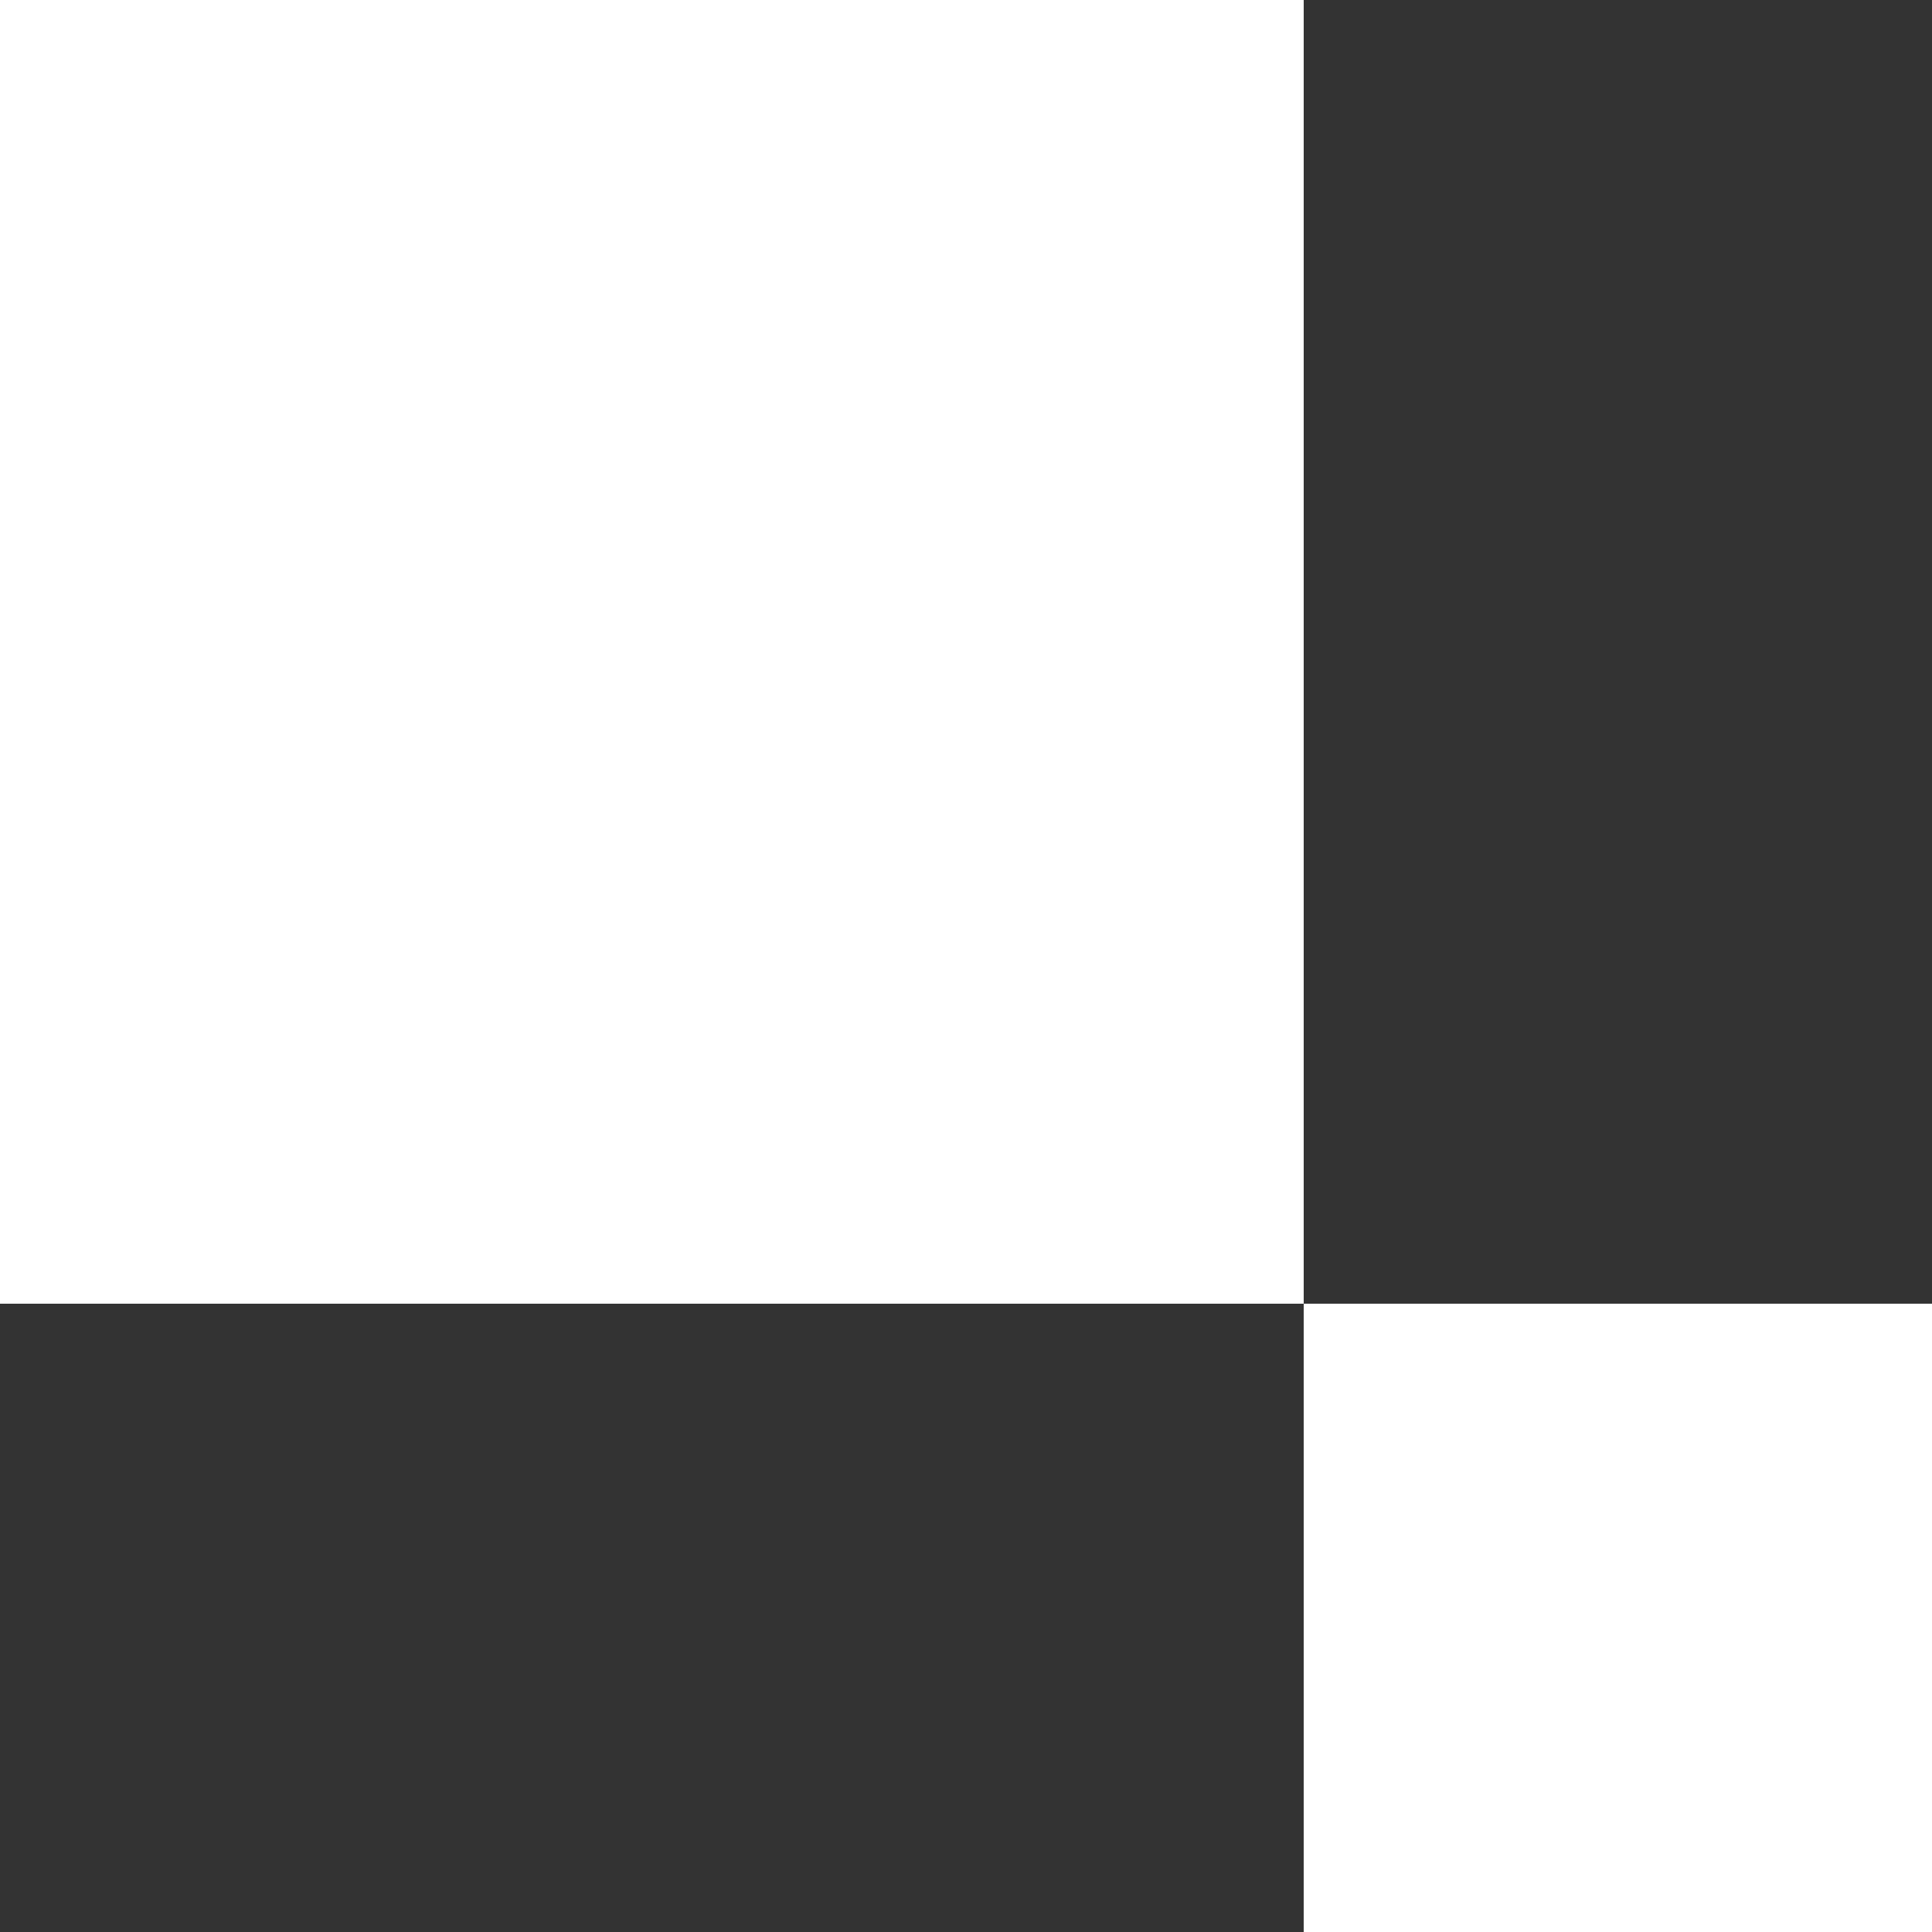
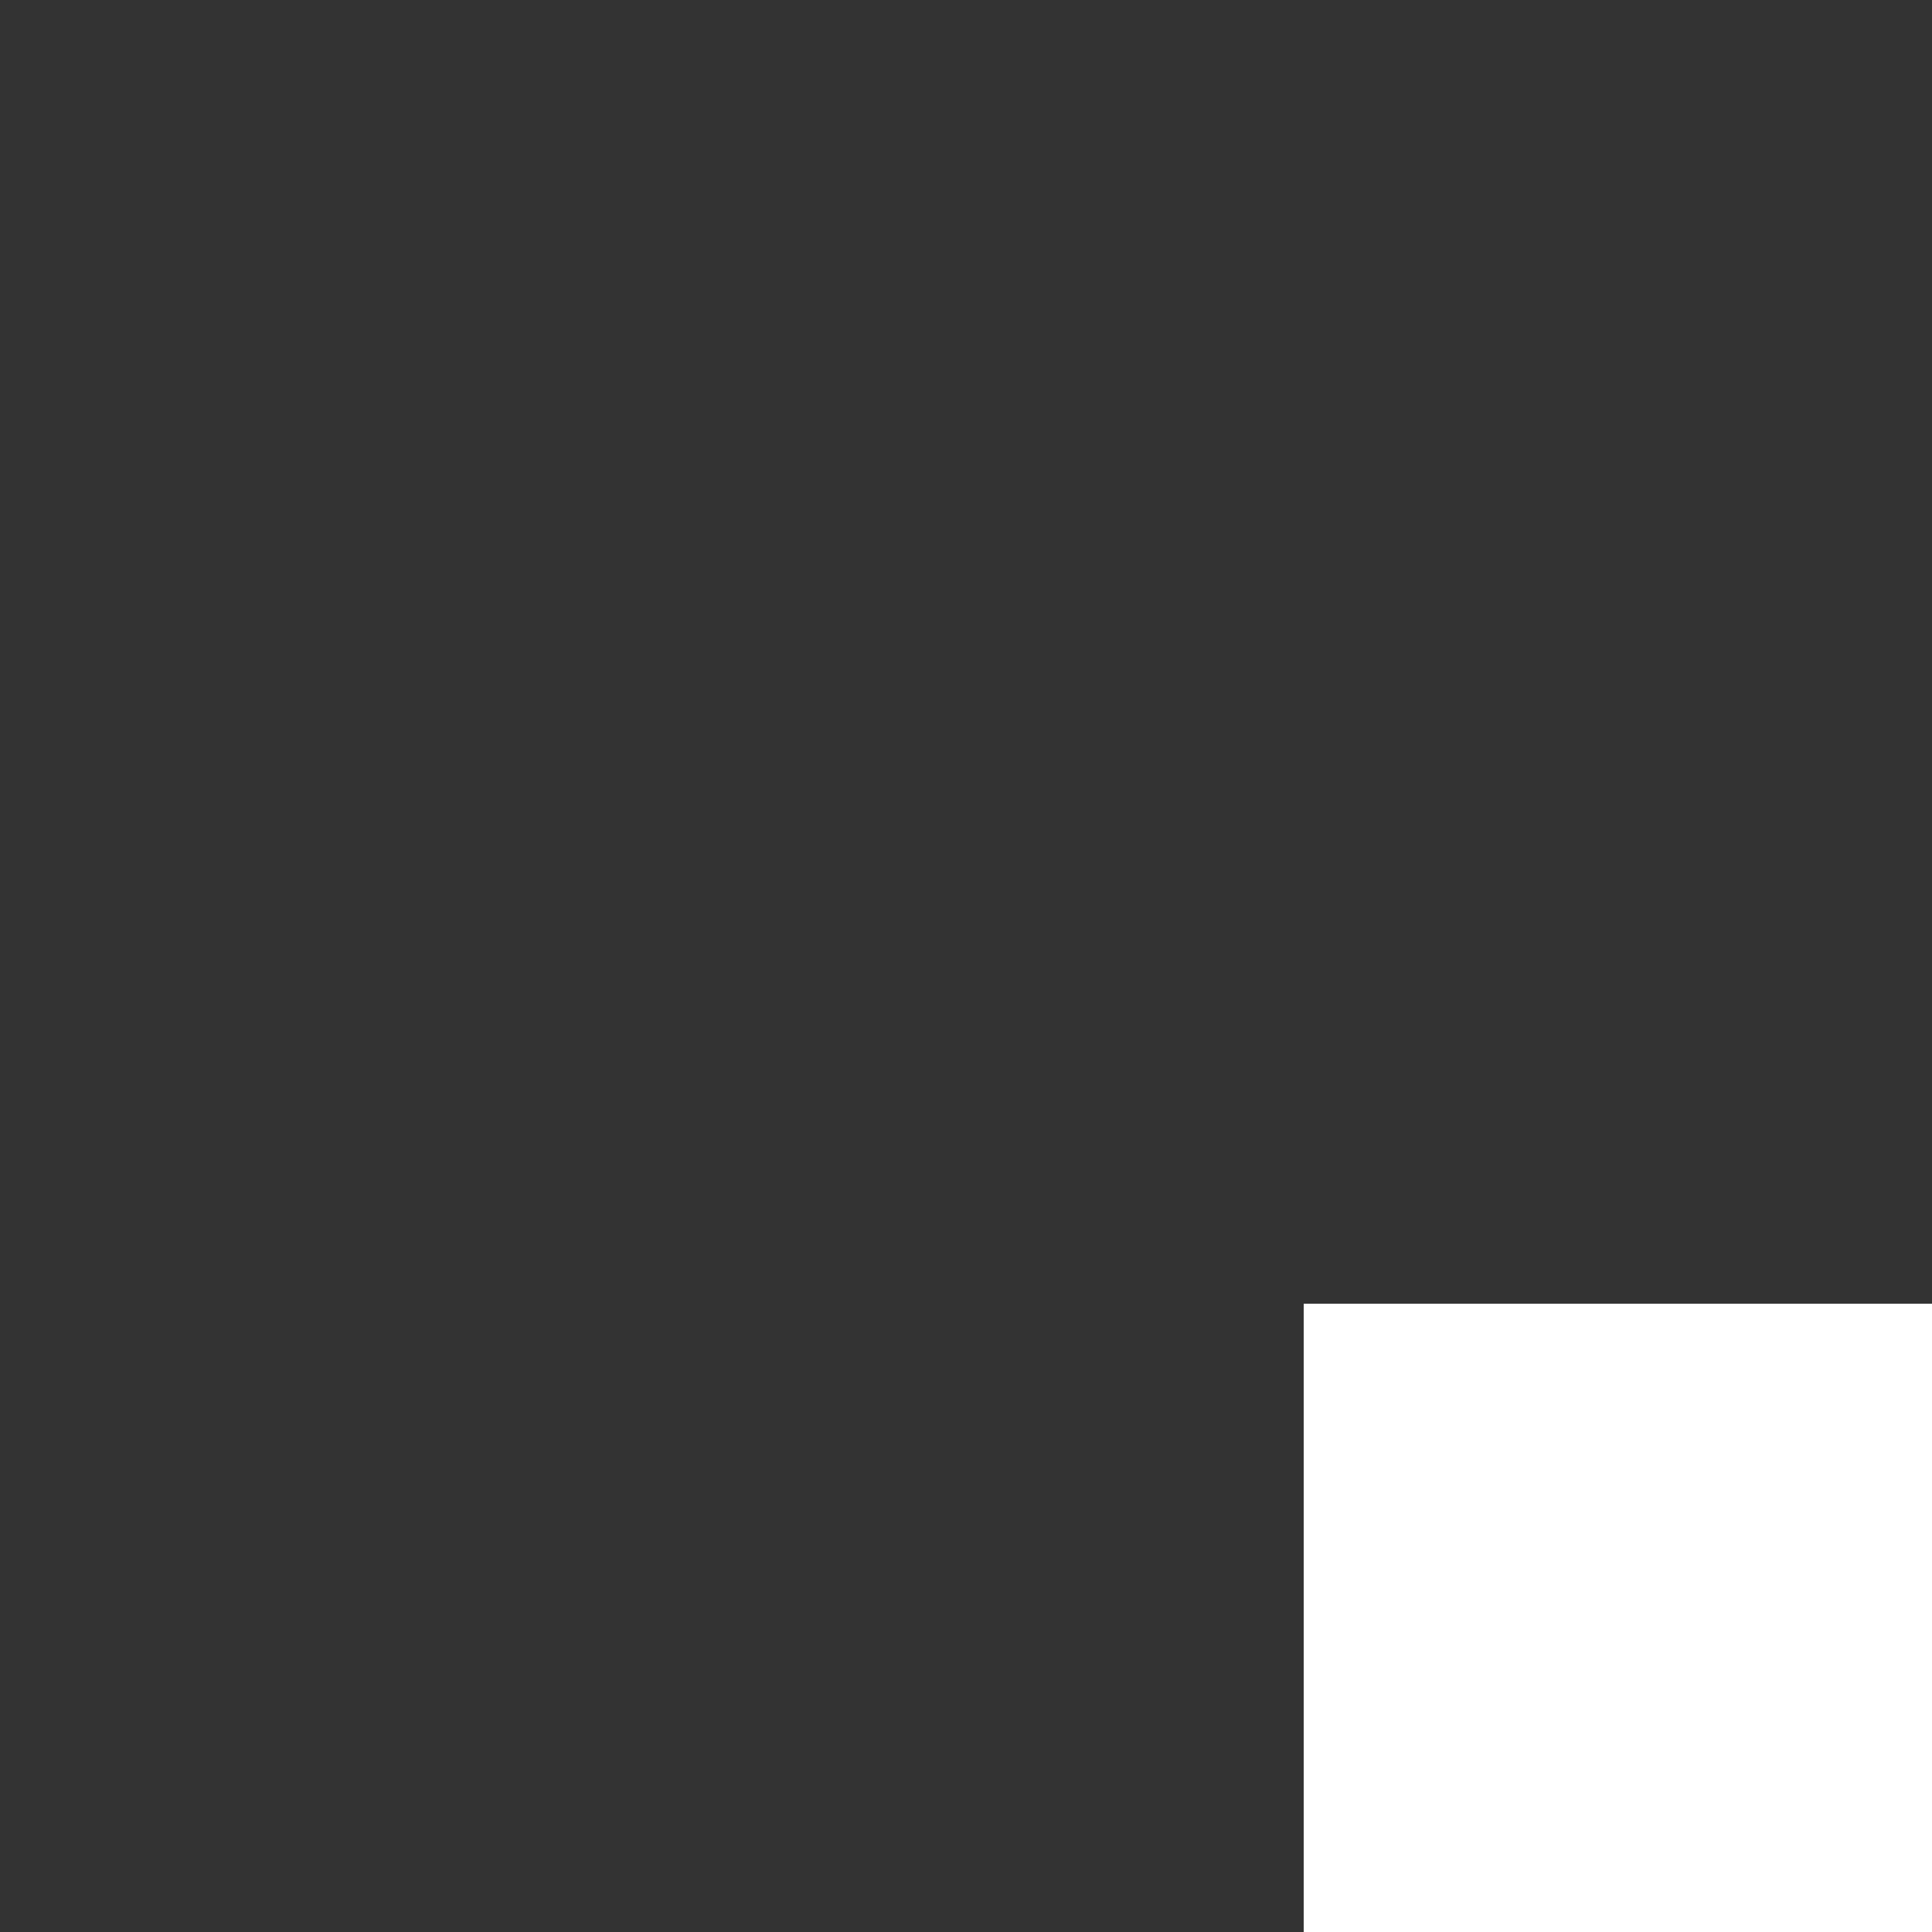
<svg xmlns="http://www.w3.org/2000/svg" width="91.499" height="91.499" viewBox="0 0 91.499 91.499">
  <rect x="0" y="0" width="91.499" height="91.499" fill="#333333" stroke="none" />
  <g transform="translate(1 -7930.76)">
    <rect width="29.756" height="29.756" transform="translate(60.743 7992.503)" fill="#fff" />
-     <rect width="61.743" height="61.743" transform="translate(60.743 7992.503) rotate(180)" fill="#fff" />
  </g>
</svg>